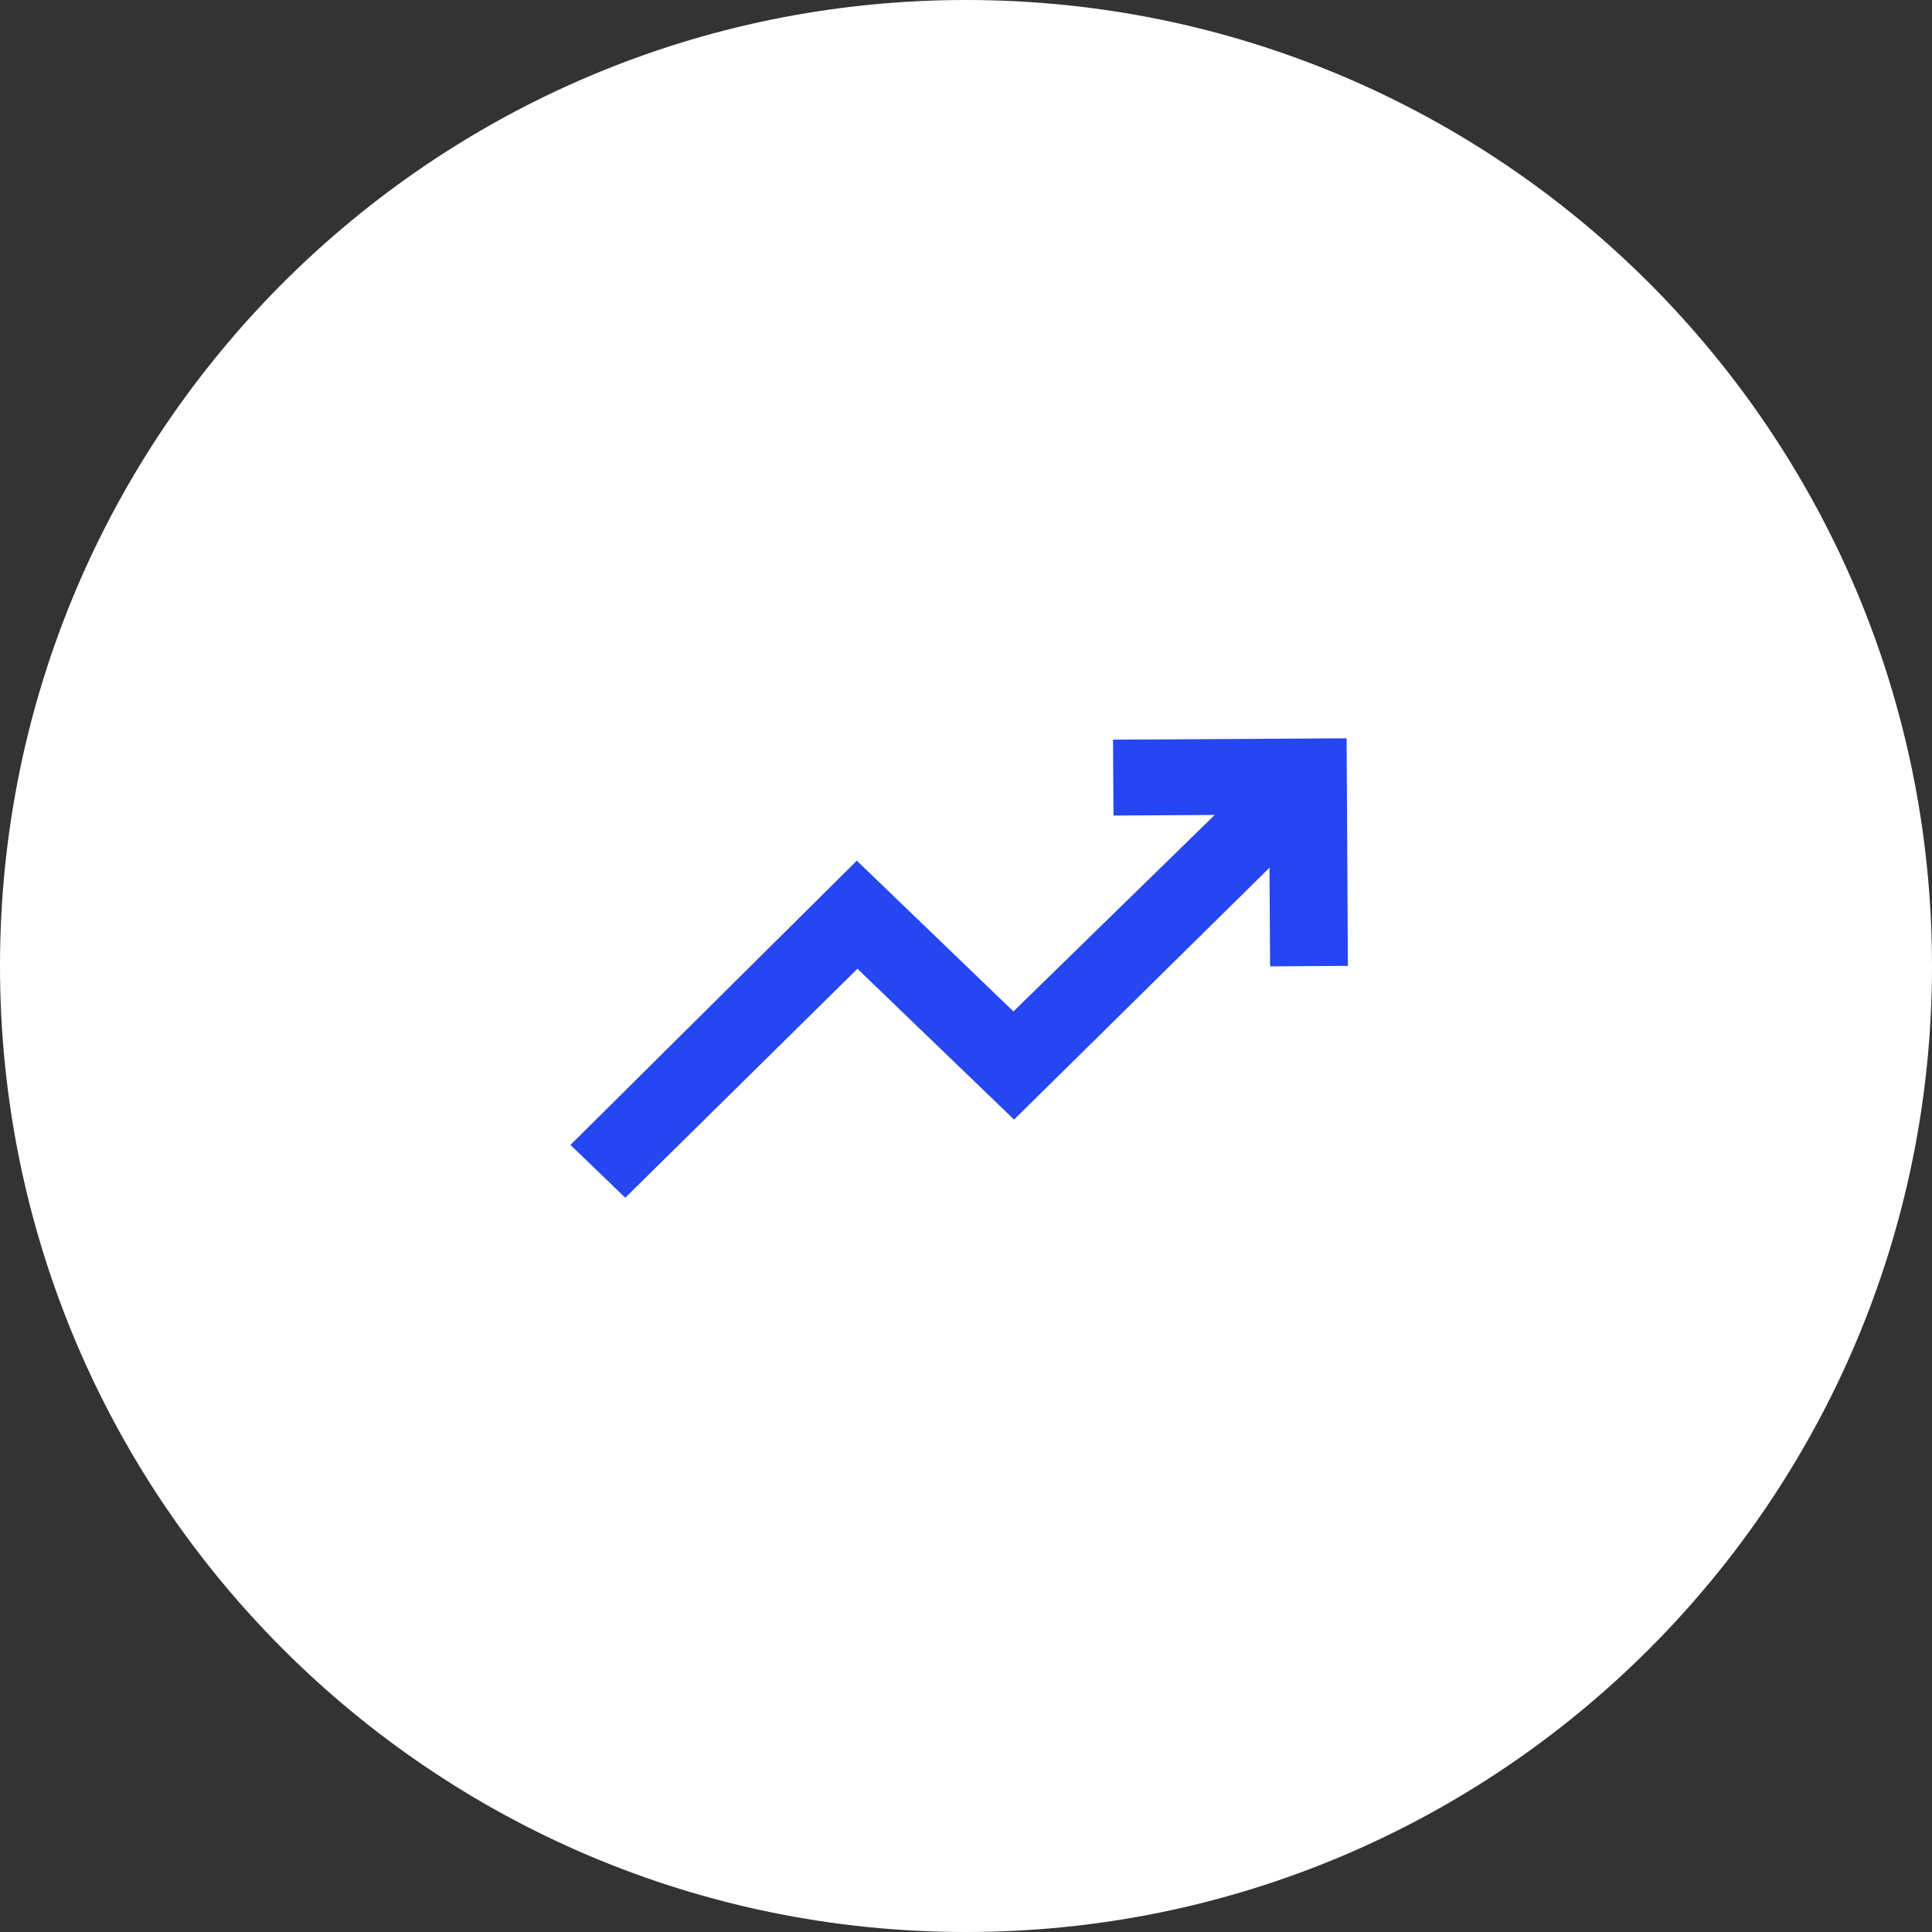
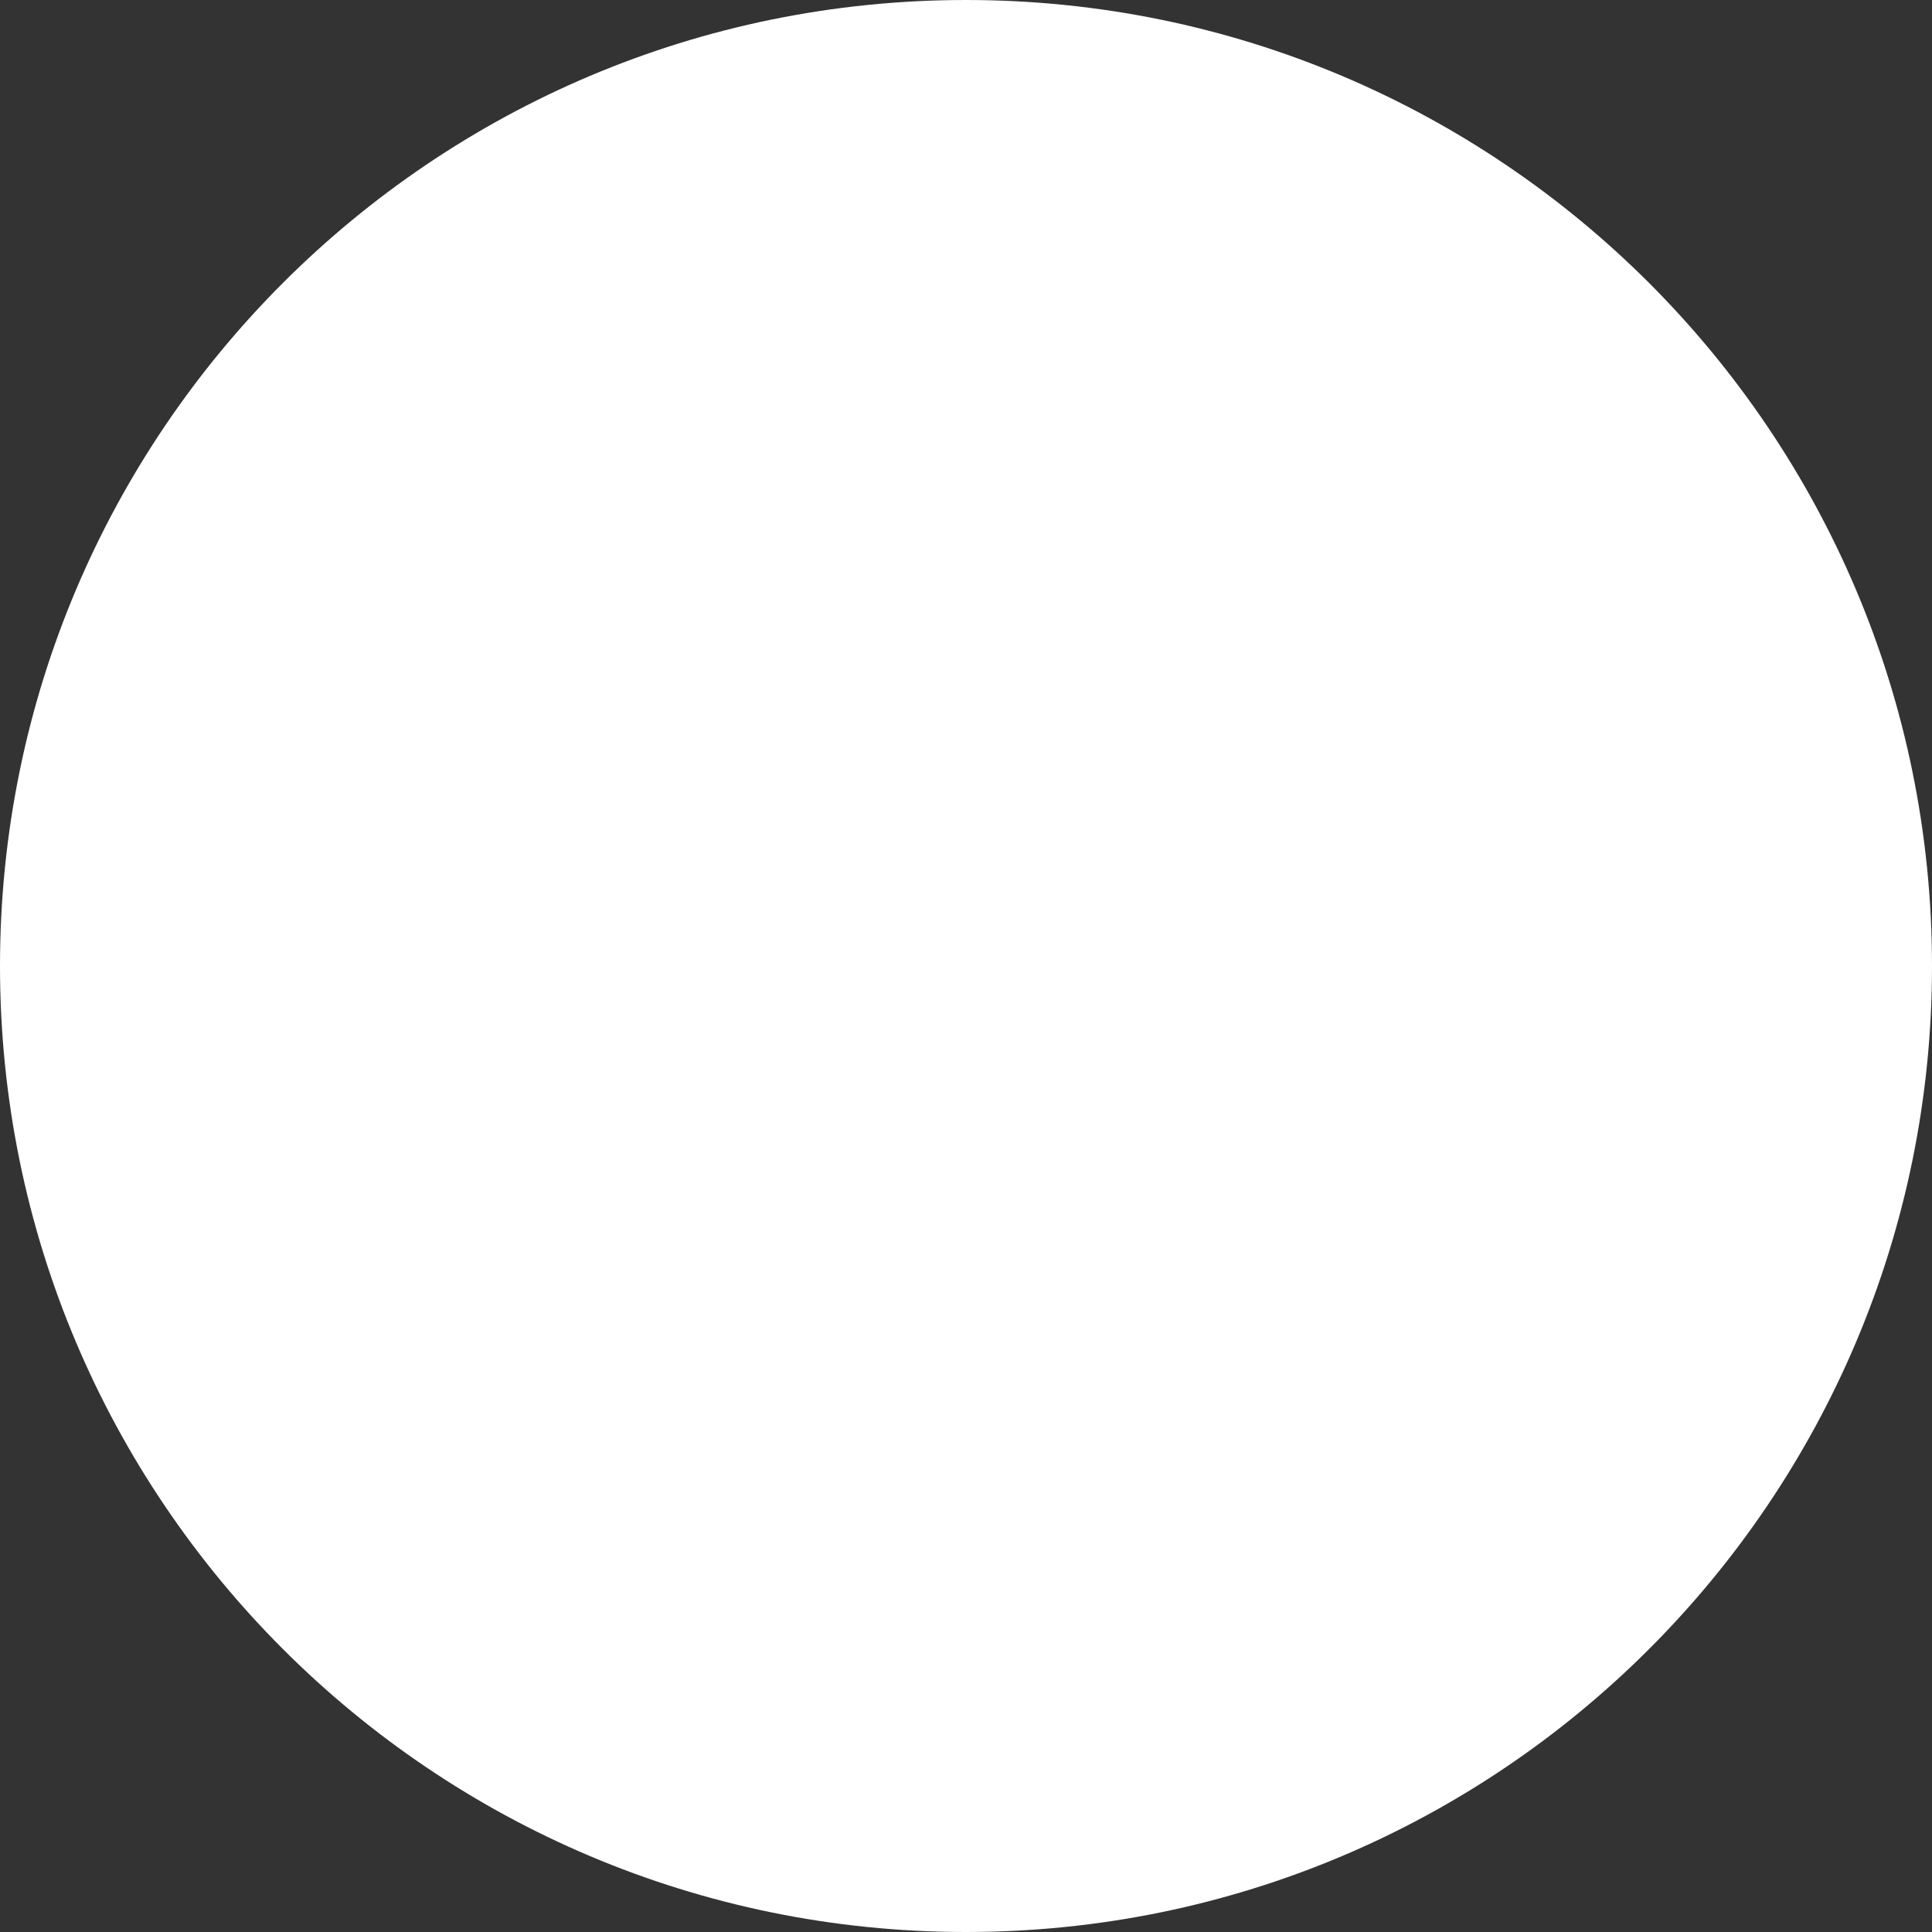
<svg xmlns="http://www.w3.org/2000/svg" width="33" height="33" viewBox="0 0 33 33" fill="none">
  <rect x="0" y="0" width="33" height="33" fill="#333333" stroke="none" />
  <g clip-path="url(#clip0_71_1926)">
    <path d="M-7.21238e-07 16.5C-1.11957e-06 25.613 7.387 33 16.5 33C25.613 33 33 25.613 33 16.5C33 7.387 25.613 -3.22909e-07 16.5 -7.21238e-07C7.387 -1.11957e-06 -3.22909e-07 7.387 -7.21238e-07 16.5Z" fill="white" />
    <mask id="mask0_71_1926" style="mask-type:alpha" maskUnits="userSpaceOnUse" x="8" y="8" width="17" height="17">
-       <rect x="8.35" y="8.81" width="15.957" height="15.548" transform="rotate(-0.337 8.35 8.81)" fill="#D9D9D9" />
-     </mask>
+       </mask>
    <g mask="url(#mask0_71_1926)">
-       <path d="M10.68 20.458L9.744 19.556L14.635 14.701L17.31 17.276L20.748 13.92L19.019 13.93L19.011 12.634L23.001 12.611L23.023 16.498L21.694 16.506L21.684 14.821L17.321 19.123L14.646 16.547L10.68 20.458Z" fill="#2546F0" />
+       <path d="M10.68 20.458L9.744 19.556L14.635 14.701L20.748 13.92L19.019 13.93L19.011 12.634L23.001 12.611L23.023 16.498L21.694 16.506L21.684 14.821L17.321 19.123L14.646 16.547L10.68 20.458Z" fill="#2546F0" />
    </g>
  </g>
  <defs>
    <clipPath id="clip0_71_1926">
      <rect width="33" height="33" fill="white" transform="translate(33) rotate(90)" />
    </clipPath>
  </defs>
</svg>